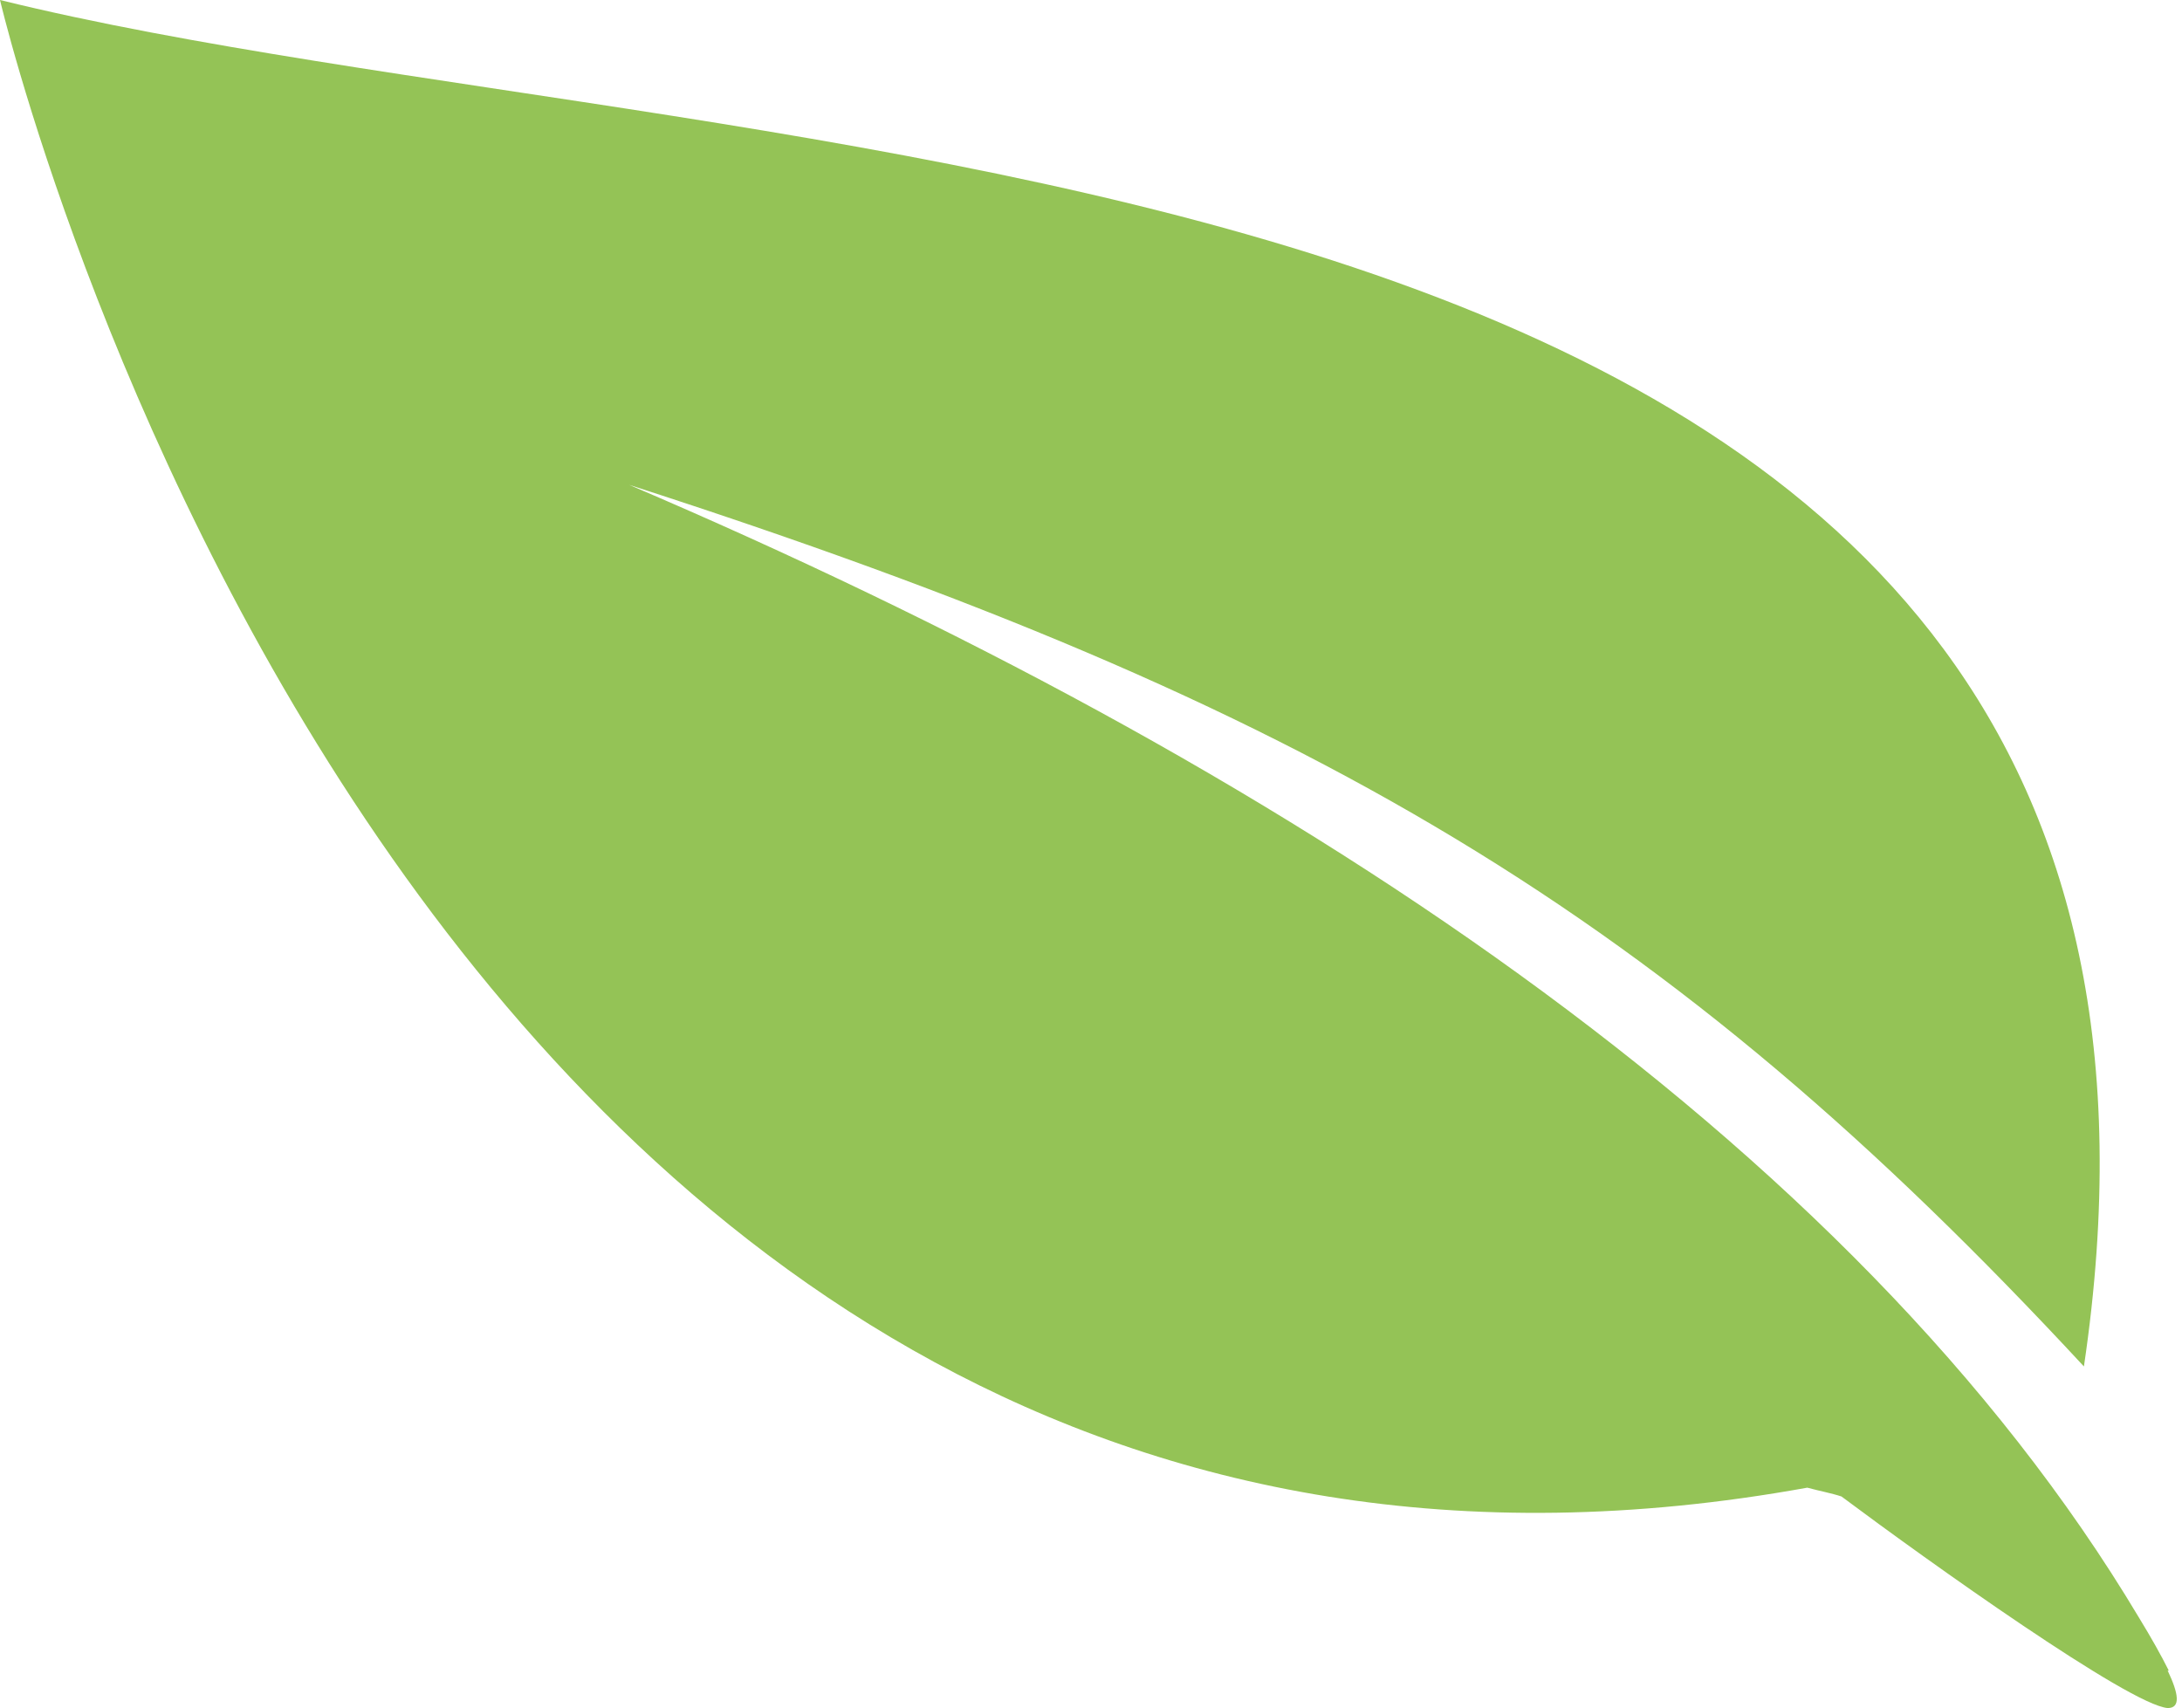
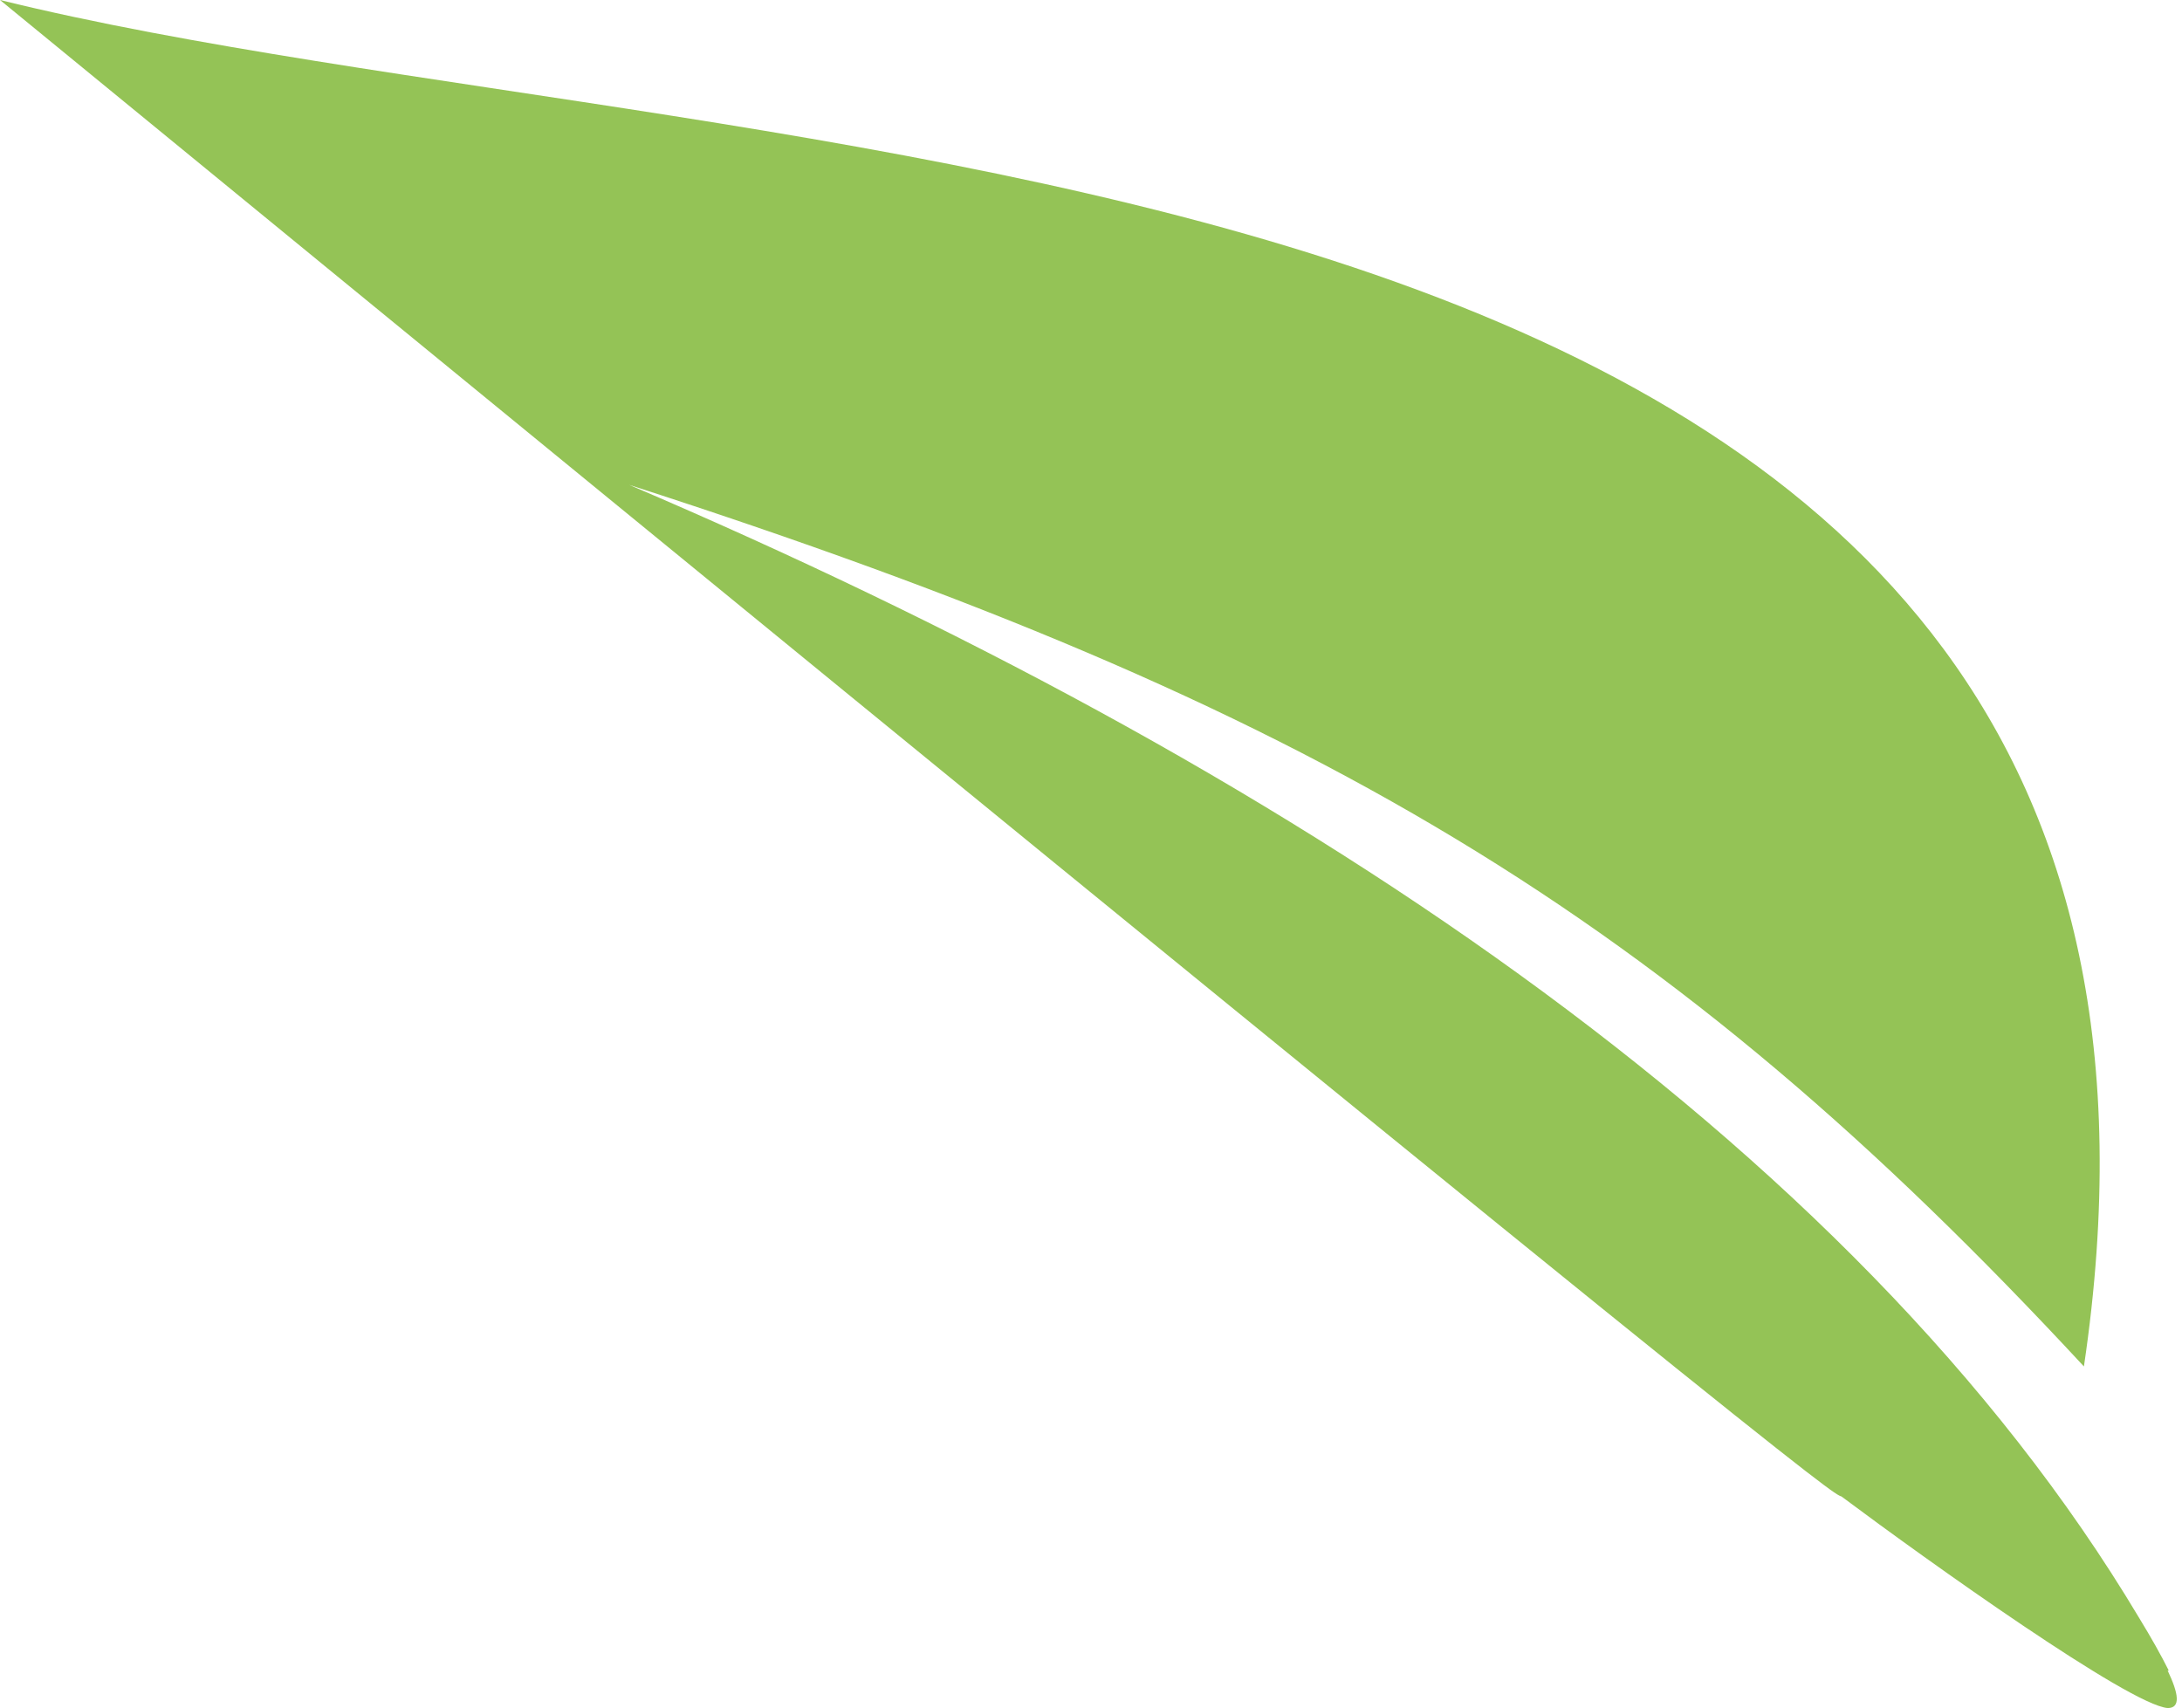
<svg xmlns="http://www.w3.org/2000/svg" width="198" height="155" viewBox="0 0 198 155" fill="none">
-   <path fill-rule="evenodd" clip-rule="evenodd" d="M196.8 151.6C196.1 150.2 195.2 148.6 194.1 146.8C168 103.1 115.9 69.1 57.1 44C119.1 64 151.1 83 189.1 124C206 10 69 17 0 0C0 0 37 158 164 135C165.1 135.3 166.2 135.5 167.1 135.8C175 141.7 193.2 154.7 196.7 155C197.9 155 197.7 153.7 196.7 151.6H196.8Z" fill="#94C356" />
+   <path fill-rule="evenodd" clip-rule="evenodd" d="M196.8 151.6C196.1 150.2 195.2 148.6 194.1 146.8C168 103.1 115.9 69.1 57.1 44C119.1 64 151.1 83 189.1 124C206 10 69 17 0 0C165.1 135.3 166.2 135.5 167.1 135.8C175 141.7 193.2 154.7 196.7 155C197.9 155 197.7 153.7 196.7 151.6H196.8Z" fill="#94C356" />
</svg>